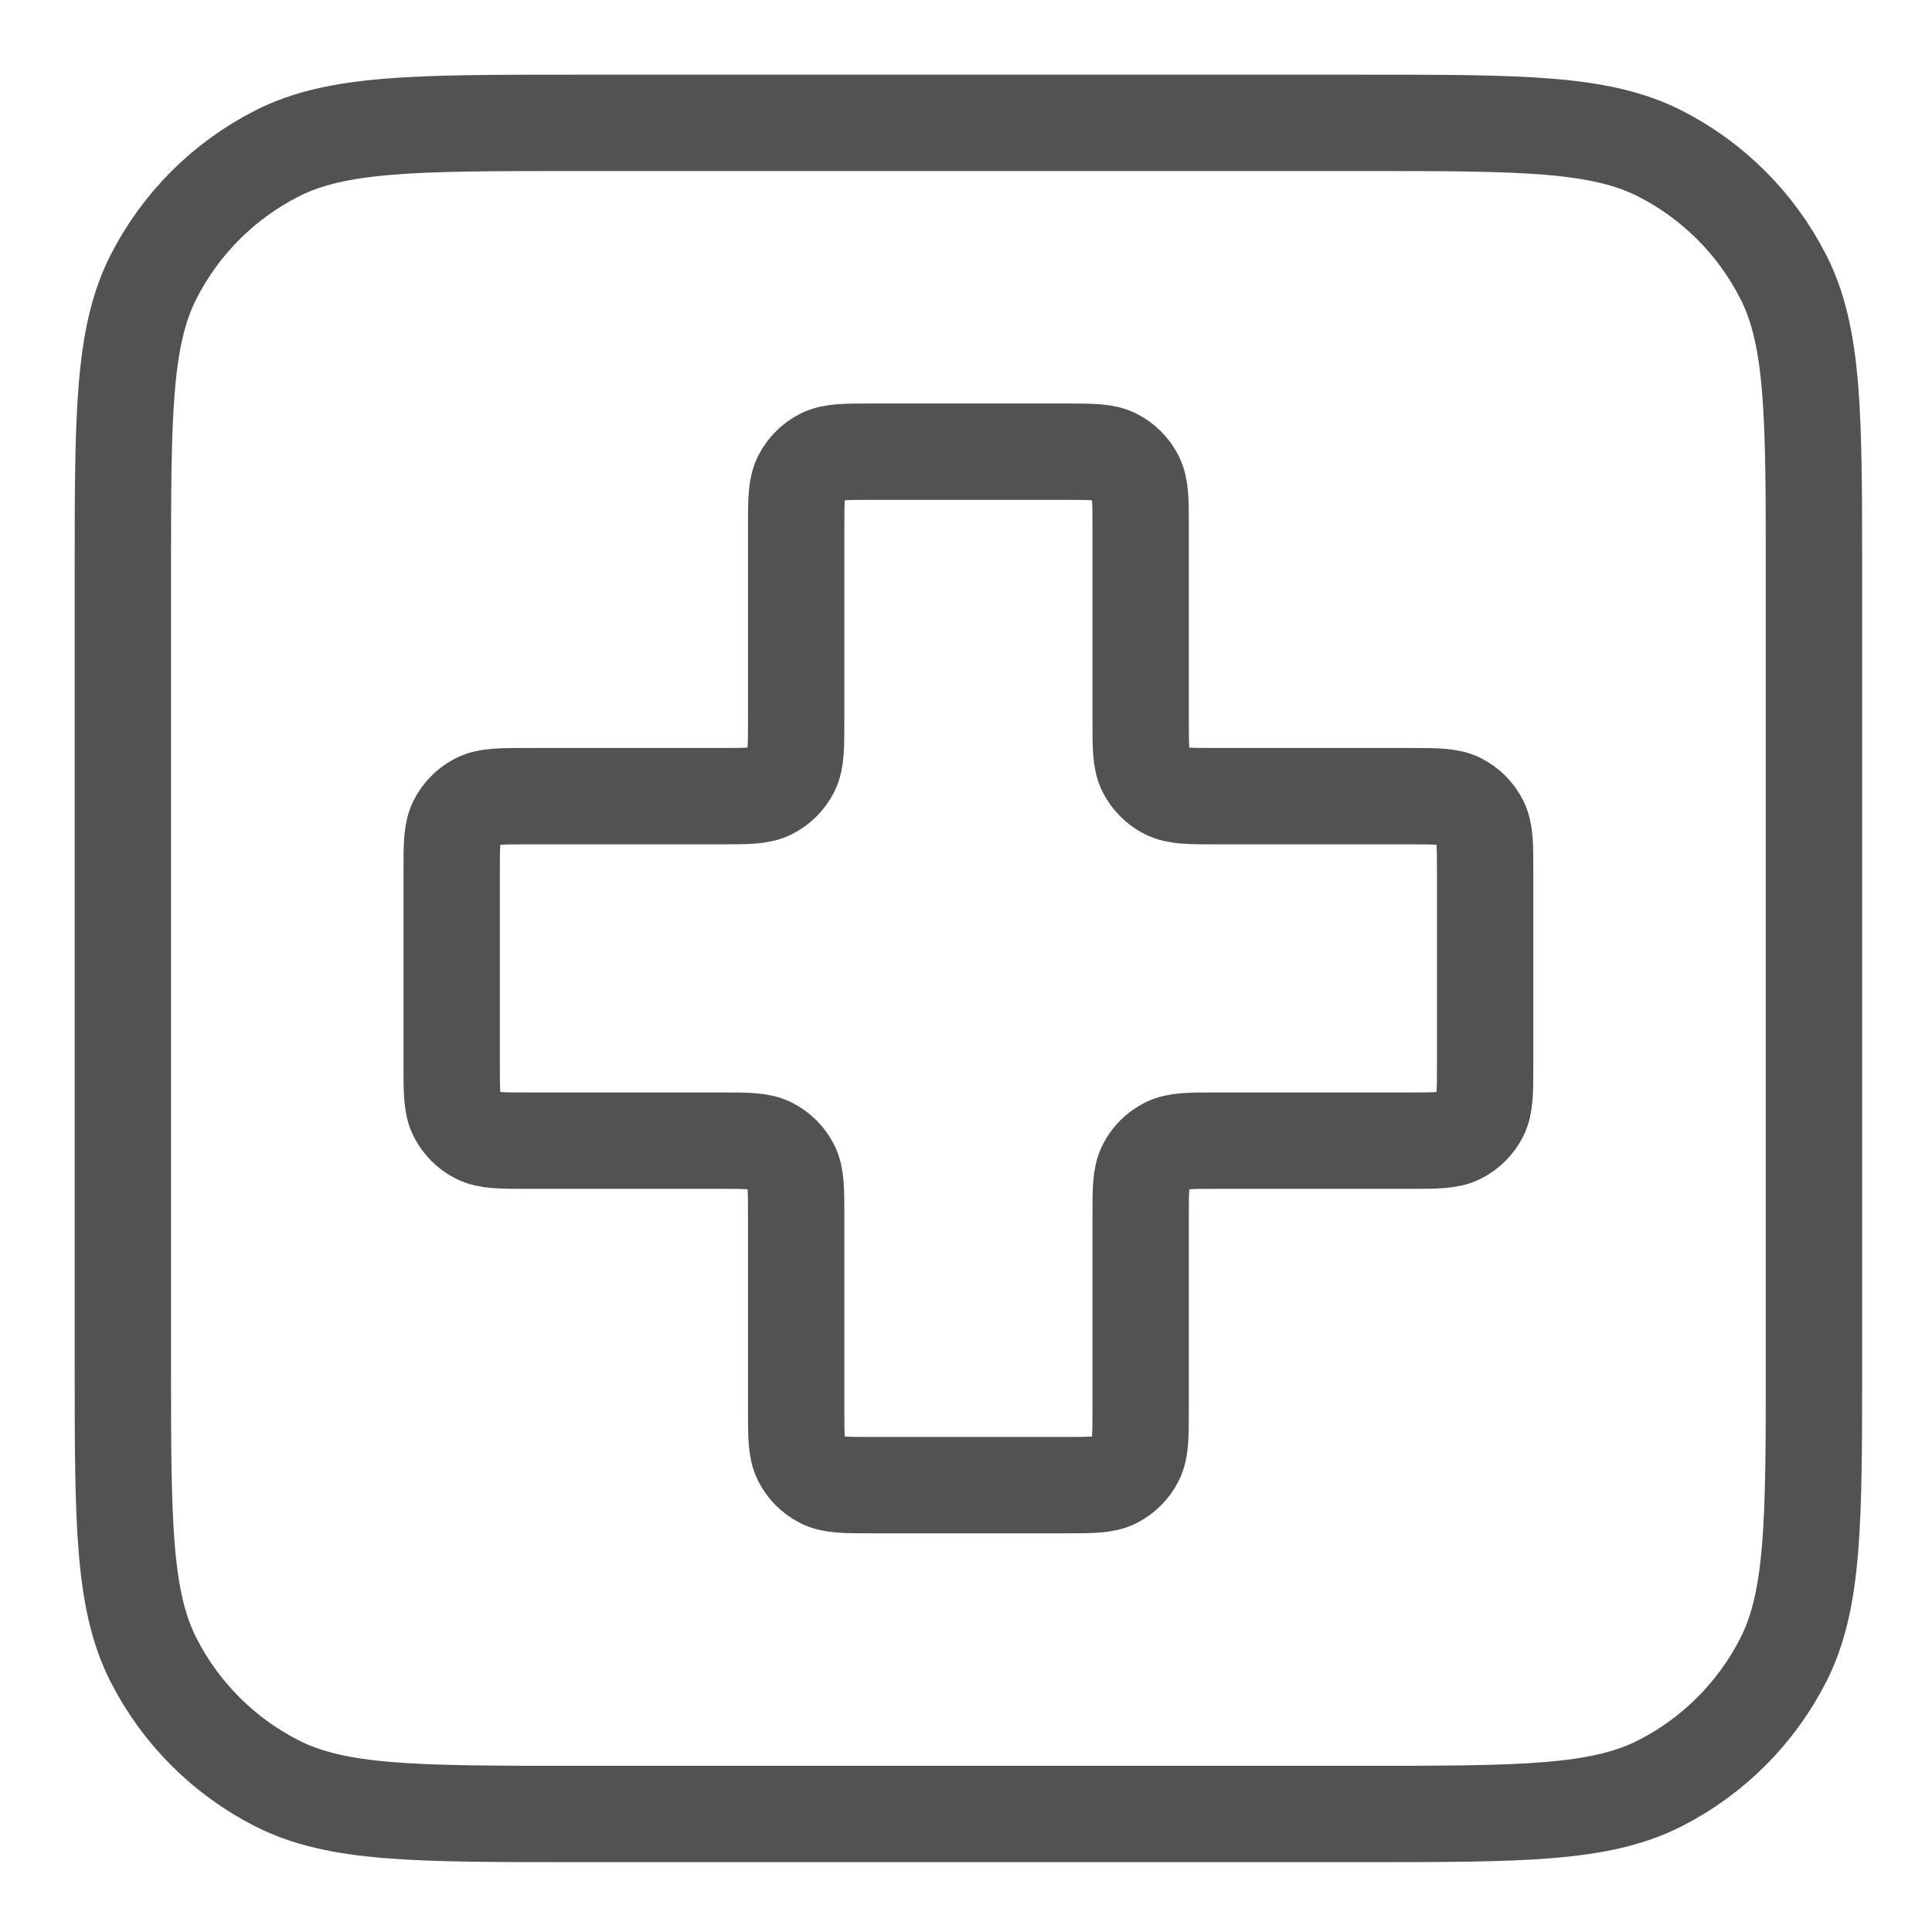
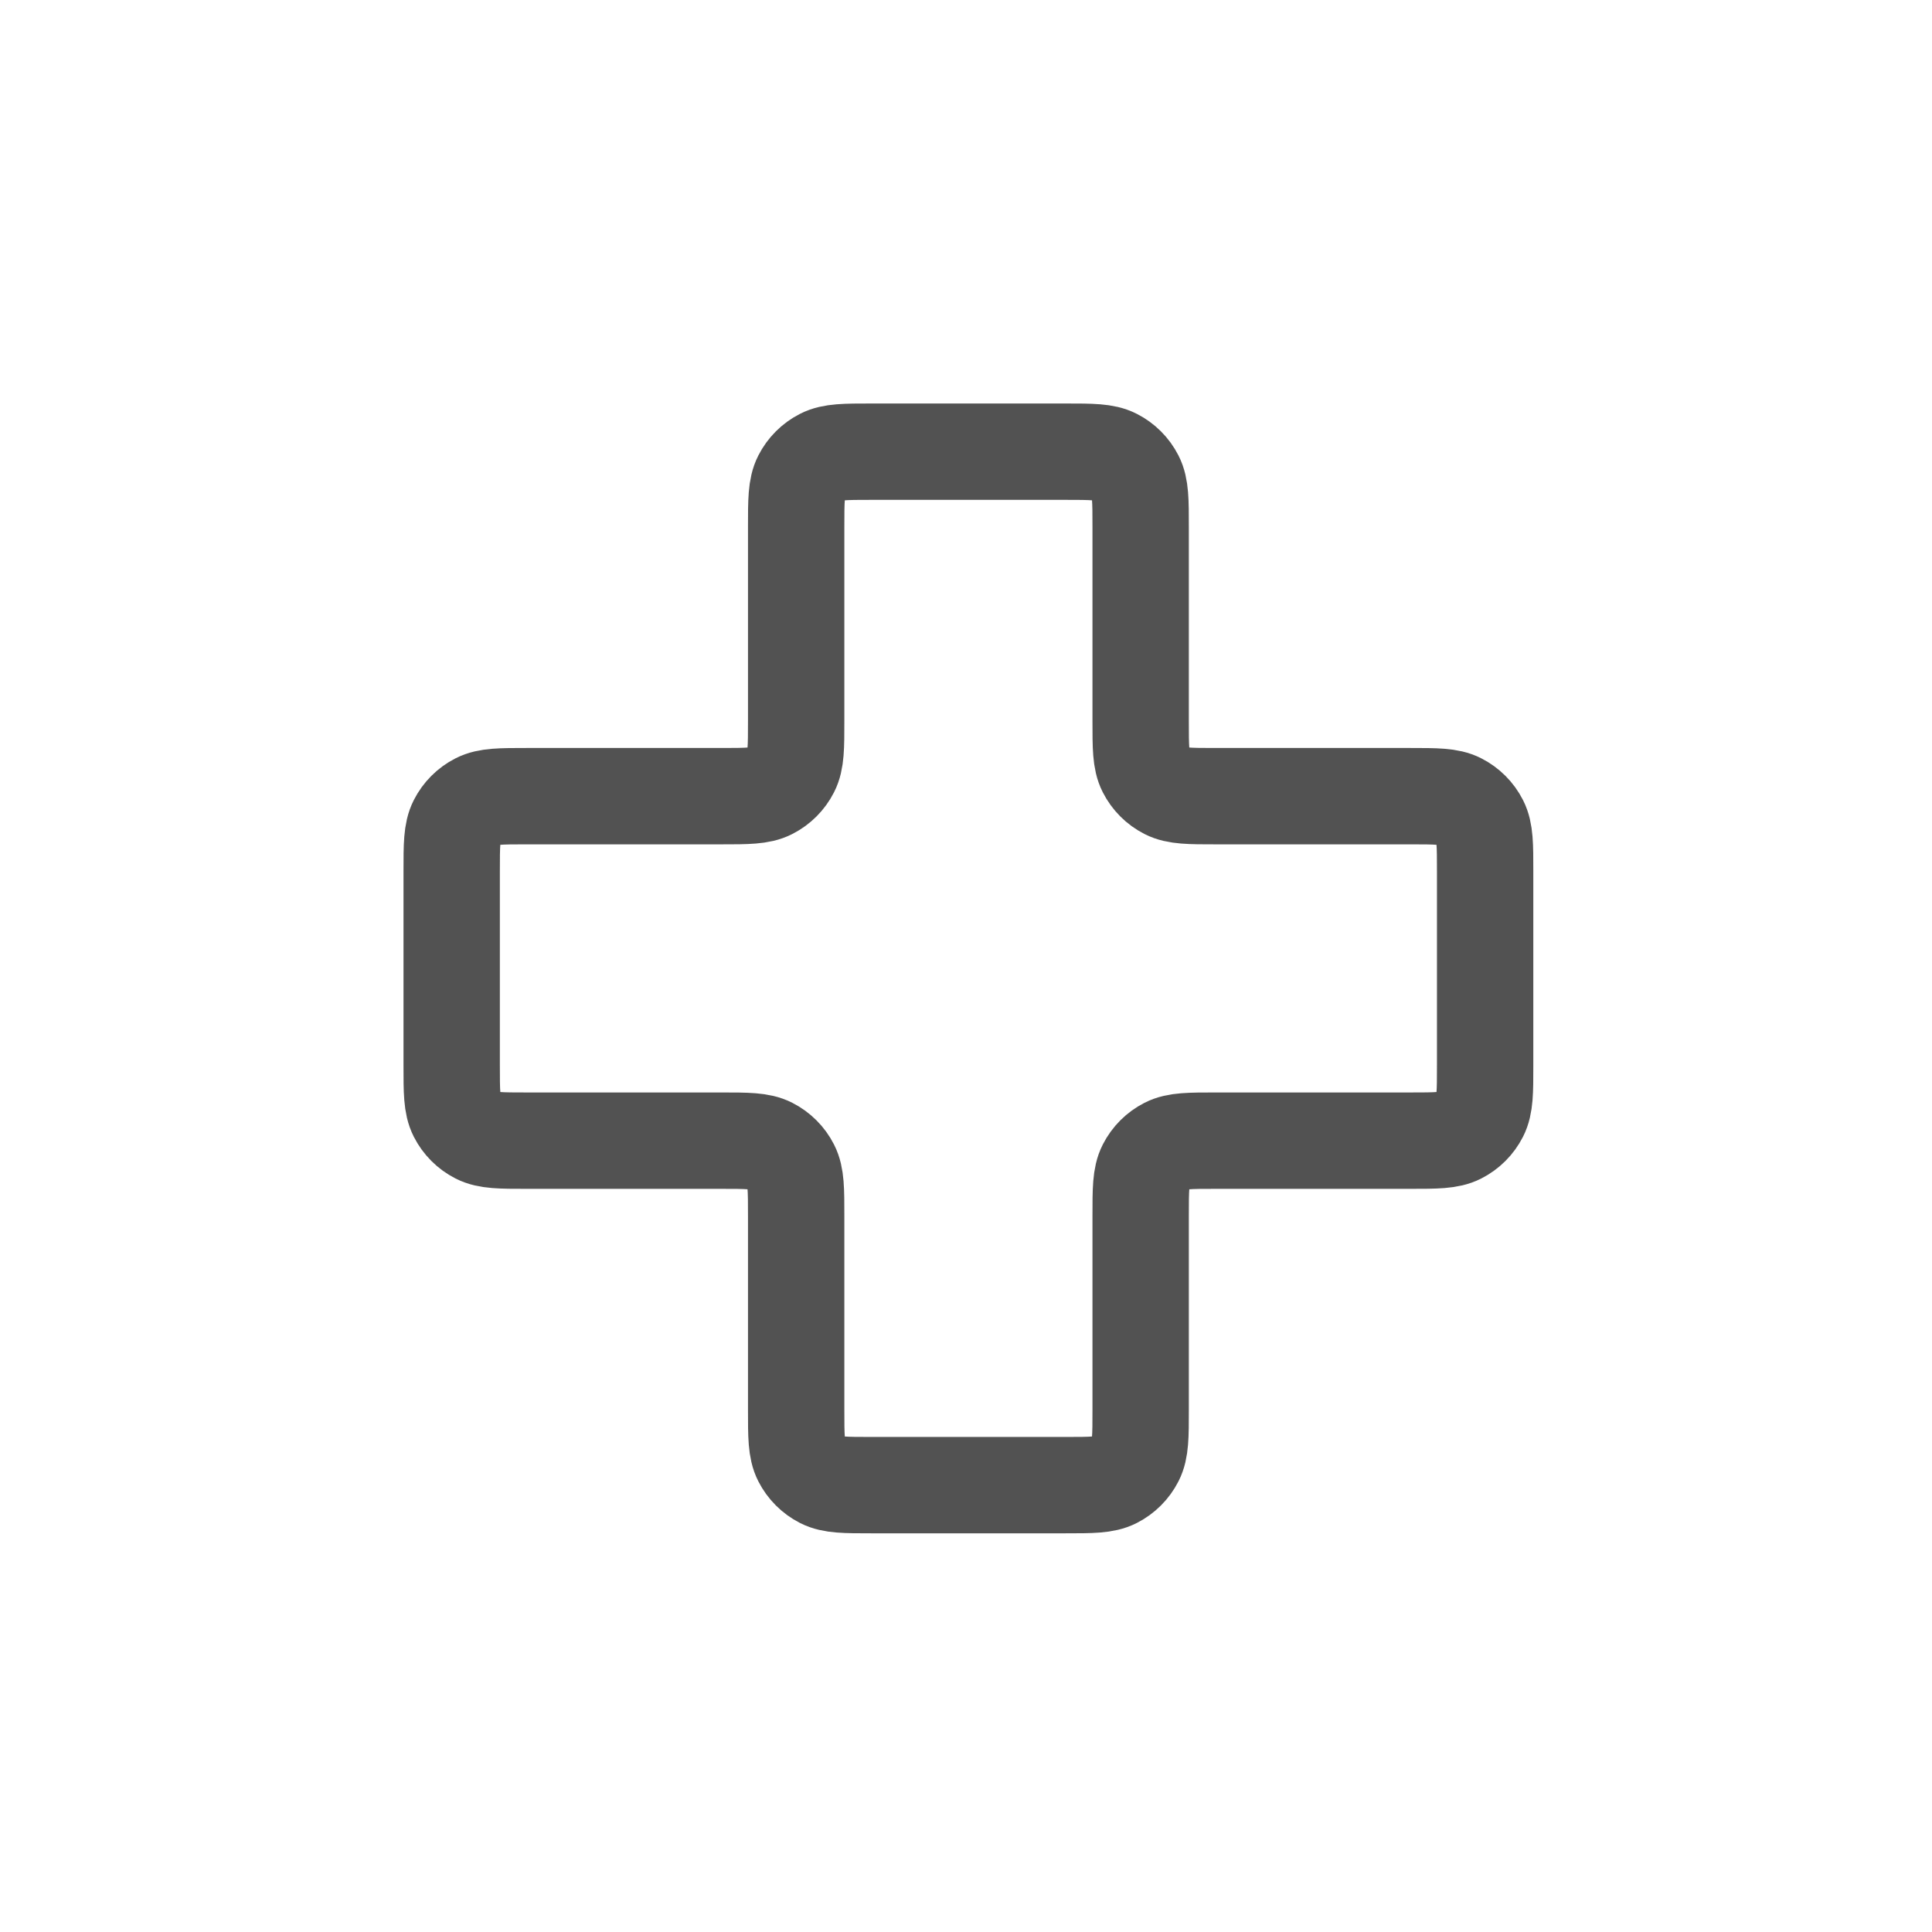
<svg xmlns="http://www.w3.org/2000/svg" width="401" height="401" viewBox="0 0 401 401" fill="none">
  <g clip-path="url(#clip0_804_798)">
-     <path d="M25.5 119.1C25.5 86.337 25.5 69.955 31.876 57.442C37.485 46.434 46.434 37.485 57.442 31.876C69.955 25.5 86.337 25.5 119.1 25.5H282.9C315.663 25.5 332.045 25.5 344.558 31.876C355.566 37.485 364.515 46.434 370.124 57.442C376.5 69.955 376.5 86.337 376.5 119.1V282.9C376.5 315.663 376.5 332.045 370.124 344.558C364.515 355.566 355.566 364.515 344.558 370.124C332.045 376.5 315.663 376.5 282.9 376.5H119.1C86.337 376.5 69.955 376.5 57.442 370.124C46.434 364.515 37.485 355.566 31.876 344.558C25.5 332.045 25.5 315.663 25.5 282.9V119.1Z" stroke="#2C2C2C" stroke-opacity="0.82" stroke-width="20" stroke-linecap="round" stroke-linejoin="round" />
    <path d="M236.75 109.35C236.75 103.889 236.75 101.159 235.687 99.074C234.753 97.239 233.261 95.748 231.426 94.813C229.341 93.75 226.611 93.75 221.15 93.75H180.85C175.389 93.75 172.659 93.75 170.574 94.813C168.739 95.748 167.247 97.239 166.313 99.074C165.25 101.159 165.25 103.889 165.25 109.35V149.65C165.25 155.111 165.25 157.841 164.187 159.926C163.253 161.761 161.761 163.253 159.926 164.187C157.841 165.25 155.111 165.25 149.65 165.25H109.35C103.889 165.25 101.159 165.25 99.074 166.313C97.239 167.247 95.748 168.739 94.813 170.574C93.75 172.659 93.75 175.389 93.75 180.85V221.15C93.75 226.611 93.75 229.341 94.813 231.426C95.748 233.261 97.239 234.753 99.074 235.687C101.159 236.75 103.889 236.75 109.35 236.75H149.65C155.111 236.75 157.841 236.75 159.926 237.813C161.761 238.747 163.253 240.239 164.187 242.074C165.25 244.159 165.25 246.889 165.25 252.35V292.65C165.25 298.111 165.25 300.841 166.313 302.926C167.247 304.761 168.739 306.253 170.574 307.187C172.659 308.25 175.389 308.25 180.85 308.25H221.15C226.611 308.25 229.341 308.25 231.426 307.187C233.261 306.253 234.753 304.761 235.687 302.926C236.75 300.841 236.75 298.111 236.75 292.65V252.35C236.75 246.889 236.75 244.159 237.813 242.074C238.747 240.239 240.239 238.747 242.074 237.813C244.159 236.75 246.889 236.75 252.35 236.75H292.65C298.111 236.75 300.841 236.75 302.926 235.687C304.761 234.753 306.253 233.261 307.187 231.426C308.25 229.341 308.25 226.611 308.25 221.15V180.85C308.25 175.389 308.25 172.659 307.187 170.574C306.253 168.739 304.761 167.247 302.926 166.313C300.841 165.25 298.111 165.25 292.65 165.25H252.35C246.889 165.25 244.159 165.25 242.074 164.187C240.239 163.253 238.747 161.761 237.813 159.926C236.75 157.841 236.75 155.111 236.75 149.65V109.35Z" stroke="#2C2C2C" stroke-opacity="0.82" stroke-width="20" stroke-linecap="round" stroke-linejoin="round" />
  </g>
  <defs>
    <clipPath id="clip0_804_798">
      <rect width="401" height="401" fill="white" />
    </clipPath>
  </defs>
</svg>